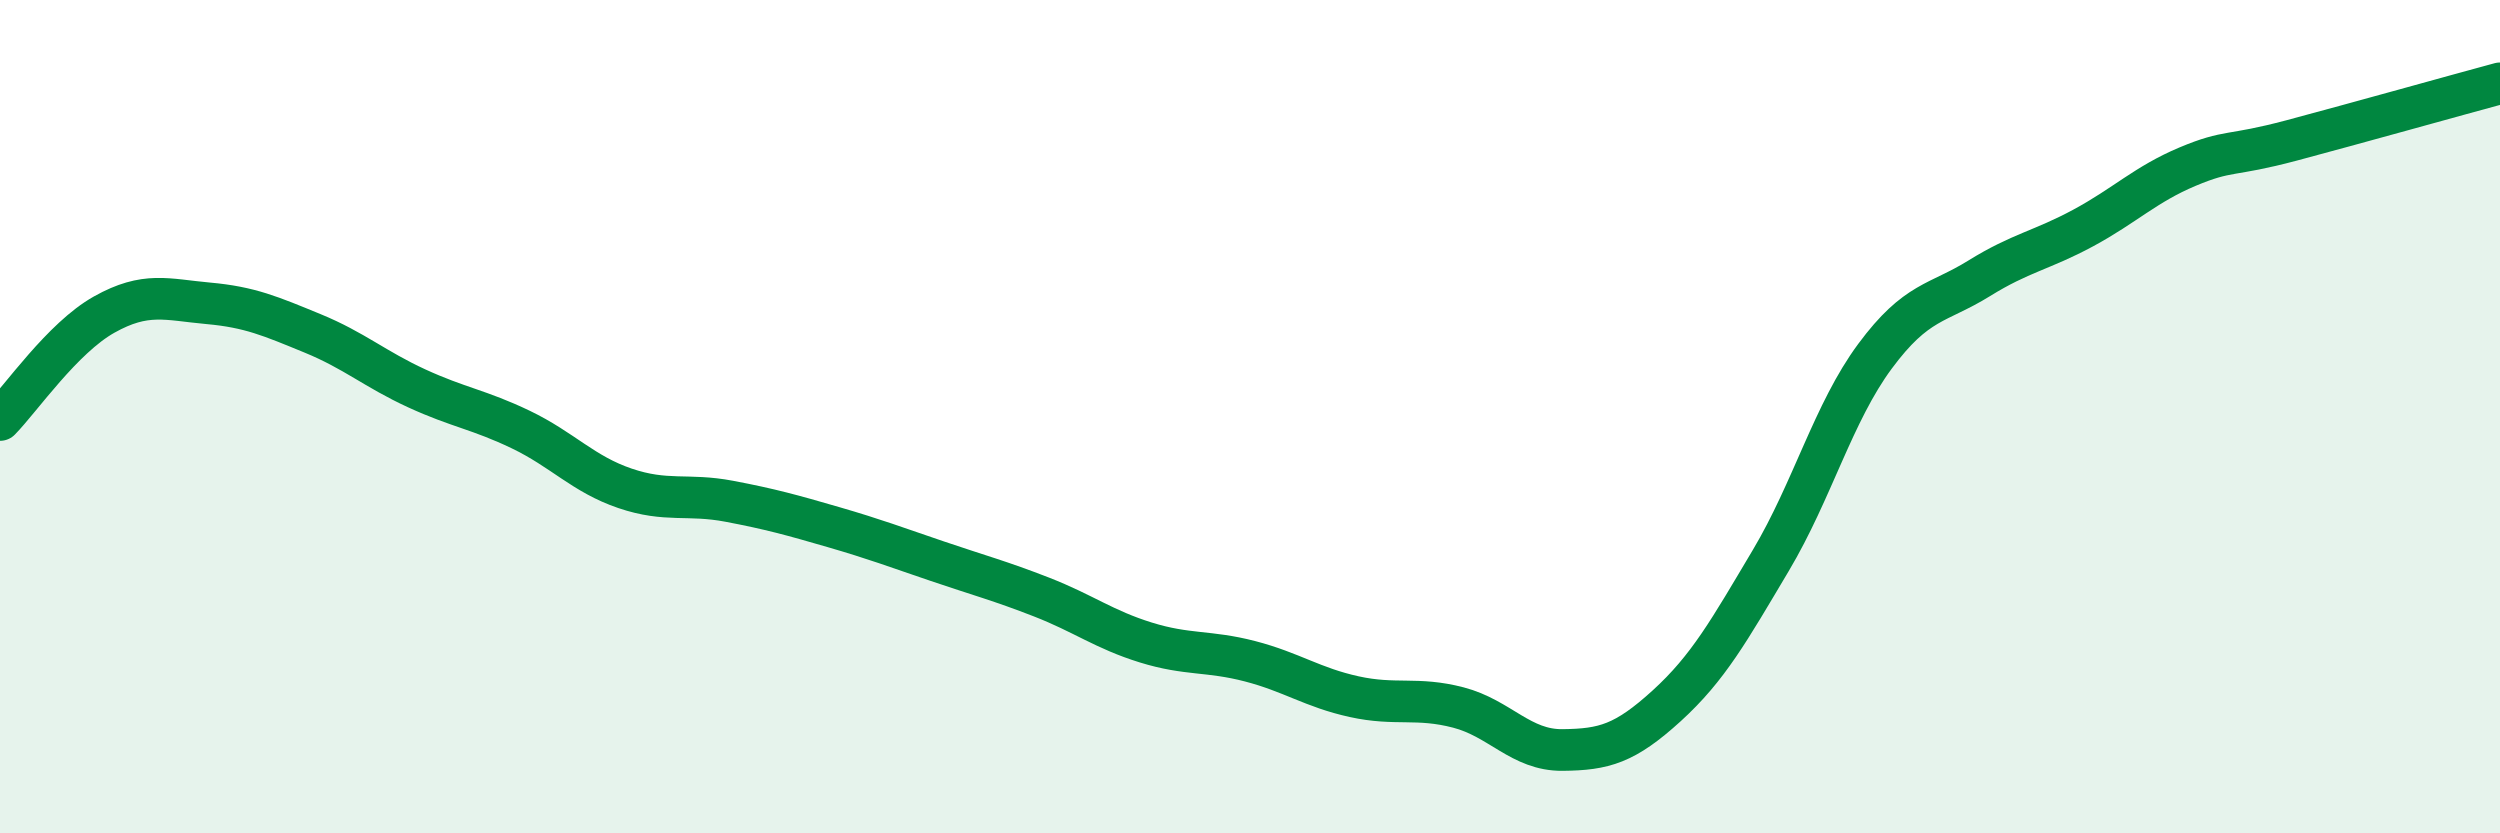
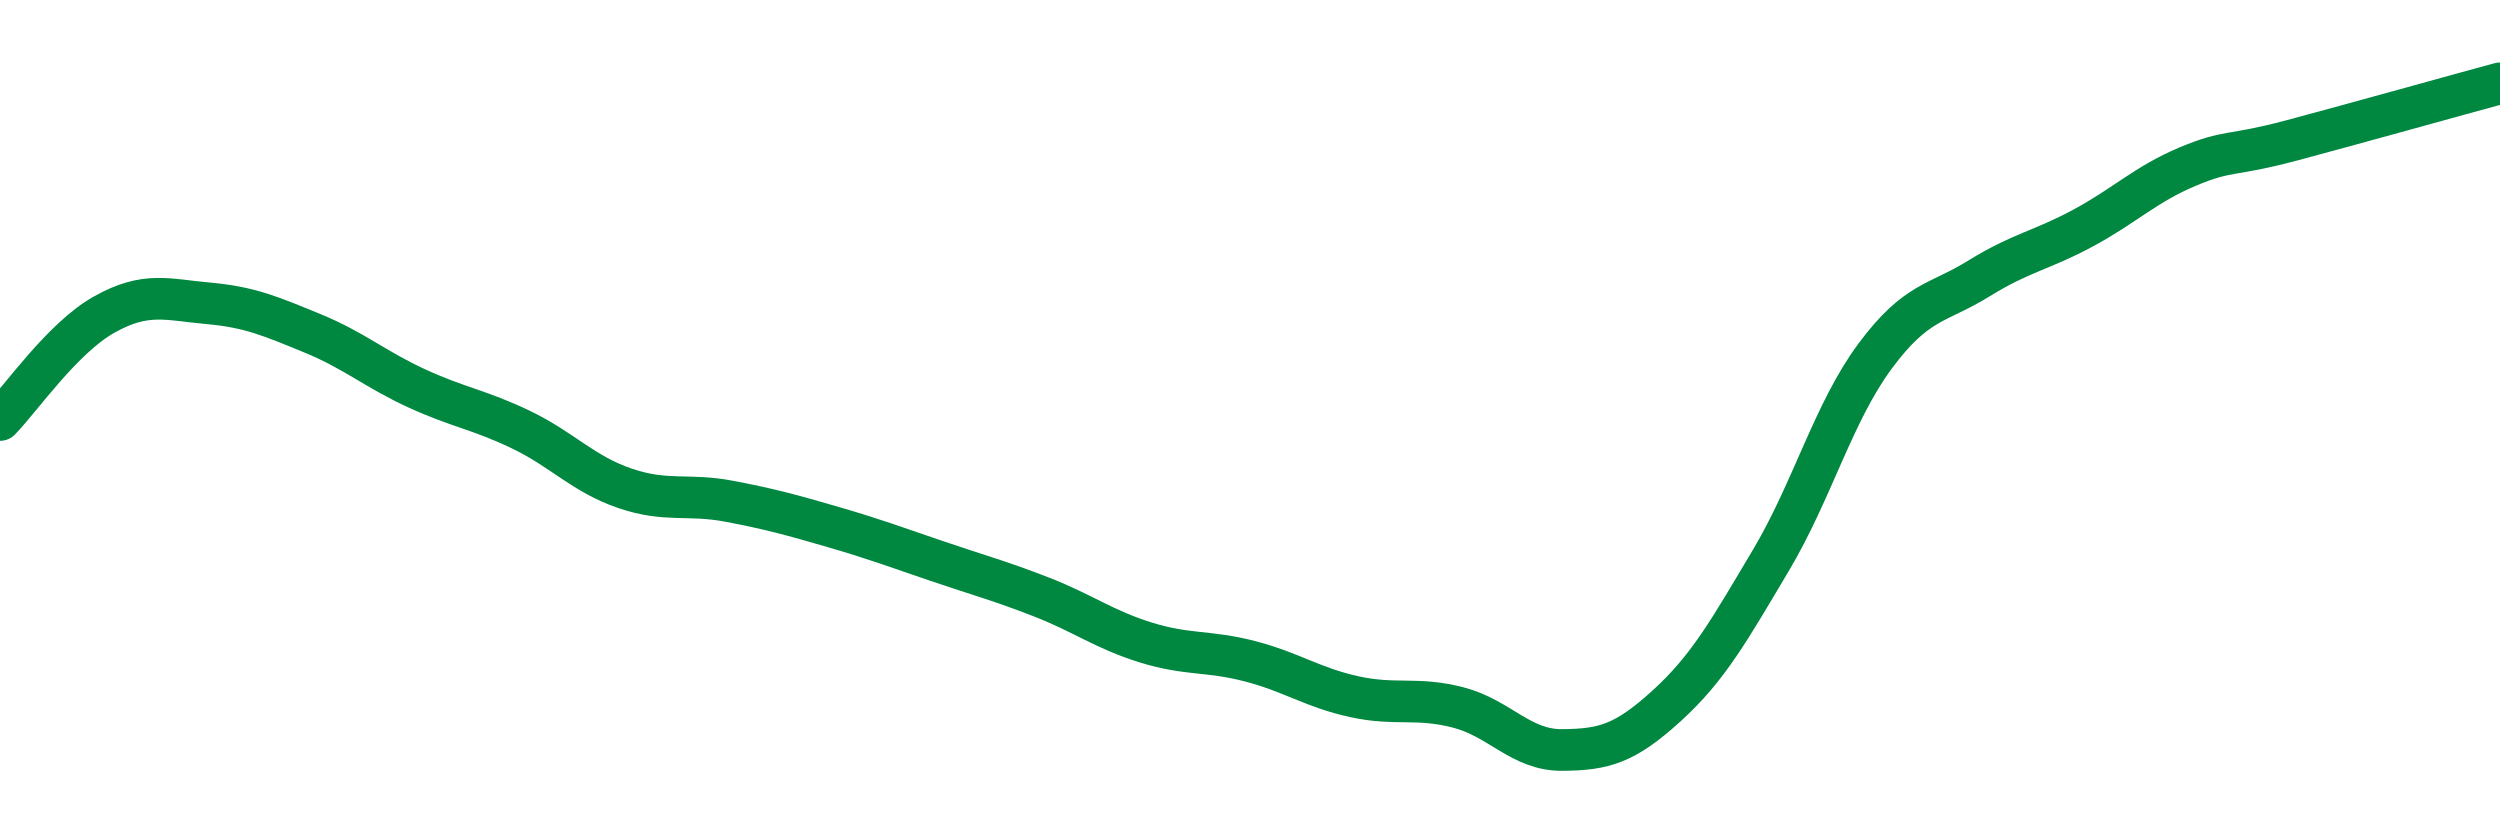
<svg xmlns="http://www.w3.org/2000/svg" width="60" height="20" viewBox="0 0 60 20">
-   <path d="M 0,10.08 C 0.5,9.57 1.5,8.11 2.5,7.55 C 3.5,6.99 4,7.19 5,7.28 C 6,7.37 6.5,7.59 7.5,8 C 8.5,8.41 9,8.86 10,9.32 C 11,9.78 11.5,9.83 12.5,10.31 C 13.5,10.79 14,11.38 15,11.72 C 16,12.06 16.5,11.84 17.5,12.03 C 18.5,12.22 19,12.36 20,12.65 C 21,12.94 21.5,13.13 22.5,13.47 C 23.5,13.81 24,13.94 25,14.33 C 26,14.72 26.5,15.11 27.5,15.42 C 28.5,15.73 29,15.61 30,15.87 C 31,16.13 31.5,16.5 32.5,16.72 C 33.5,16.94 34,16.72 35,16.98 C 36,17.24 36.5,18.01 37.5,18 C 38.5,17.99 39,17.85 40,16.94 C 41,16.03 41.5,15.13 42.5,13.45 C 43.5,11.77 44,9.9 45,8.55 C 46,7.2 46.5,7.3 47.5,6.68 C 48.5,6.06 49,6.01 50,5.47 C 51,4.93 51.5,4.42 52.5,4 C 53.5,3.58 53.5,3.77 55,3.37 C 56.5,2.97 59,2.27 60,2L60 20L0 20Z" fill="#008740" opacity="0.1" stroke-linecap="round" stroke-linejoin="round" />
  <path d="M 0,10.08 C 0.5,9.57 1.5,8.11 2.5,7.55 C 3.5,6.99 4,7.19 5,7.28 C 6,7.37 6.5,7.59 7.5,8 C 8.5,8.41 9,8.86 10,9.32 C 11,9.78 11.5,9.83 12.5,10.31 C 13.5,10.79 14,11.38 15,11.72 C 16,12.06 16.5,11.84 17.5,12.03 C 18.5,12.22 19,12.36 20,12.65 C 21,12.94 21.5,13.13 22.5,13.47 C 23.5,13.81 24,13.94 25,14.33 C 26,14.72 26.5,15.11 27.5,15.42 C 28.5,15.73 29,15.61 30,15.87 C 31,16.13 31.5,16.5 32.5,16.72 C 33.5,16.94 34,16.72 35,16.98 C 36,17.24 36.5,18.01 37.5,18 C 38.5,17.99 39,17.85 40,16.94 C 41,16.03 41.5,15.13 42.5,13.45 C 43.5,11.77 44,9.9 45,8.55 C 46,7.2 46.5,7.3 47.5,6.68 C 48.5,6.06 49,6.01 50,5.47 C 51,4.93 51.5,4.42 52.5,4 C 53.5,3.58 53.5,3.77 55,3.37 C 56.5,2.97 59,2.27 60,2" stroke="#008740" stroke-width="1" fill="none" stroke-linecap="round" stroke-linejoin="round" />
</svg>